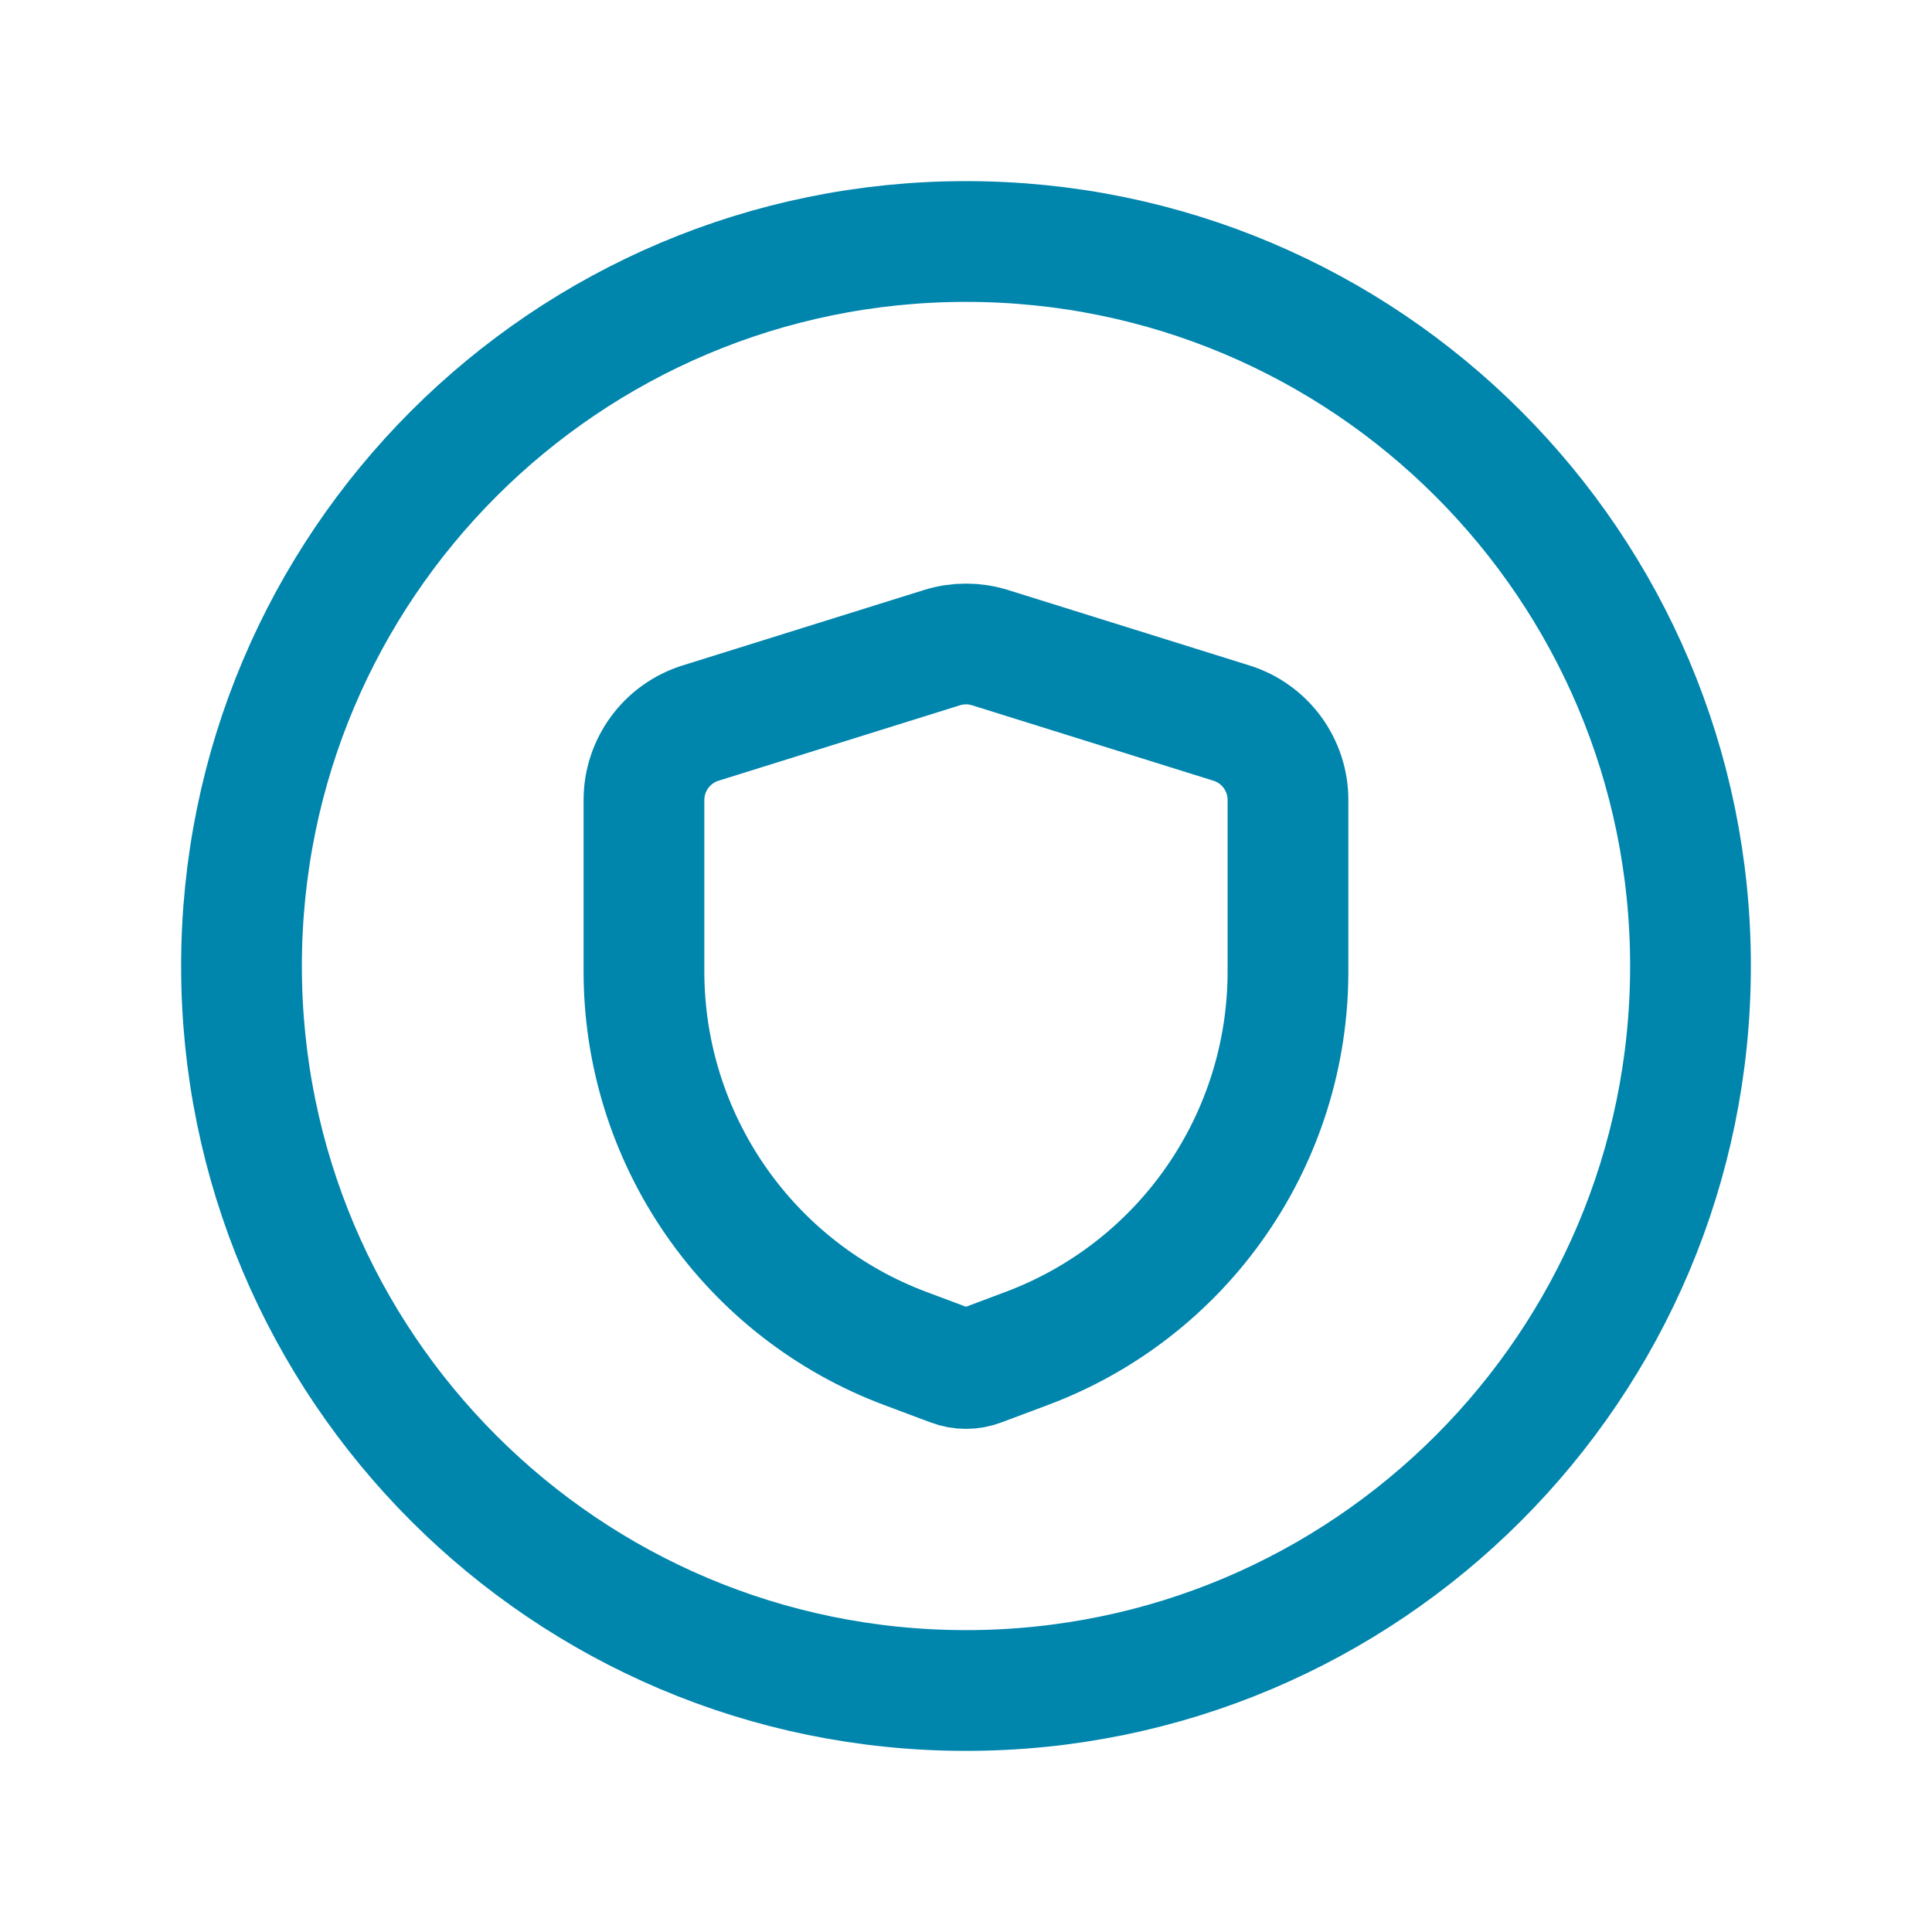
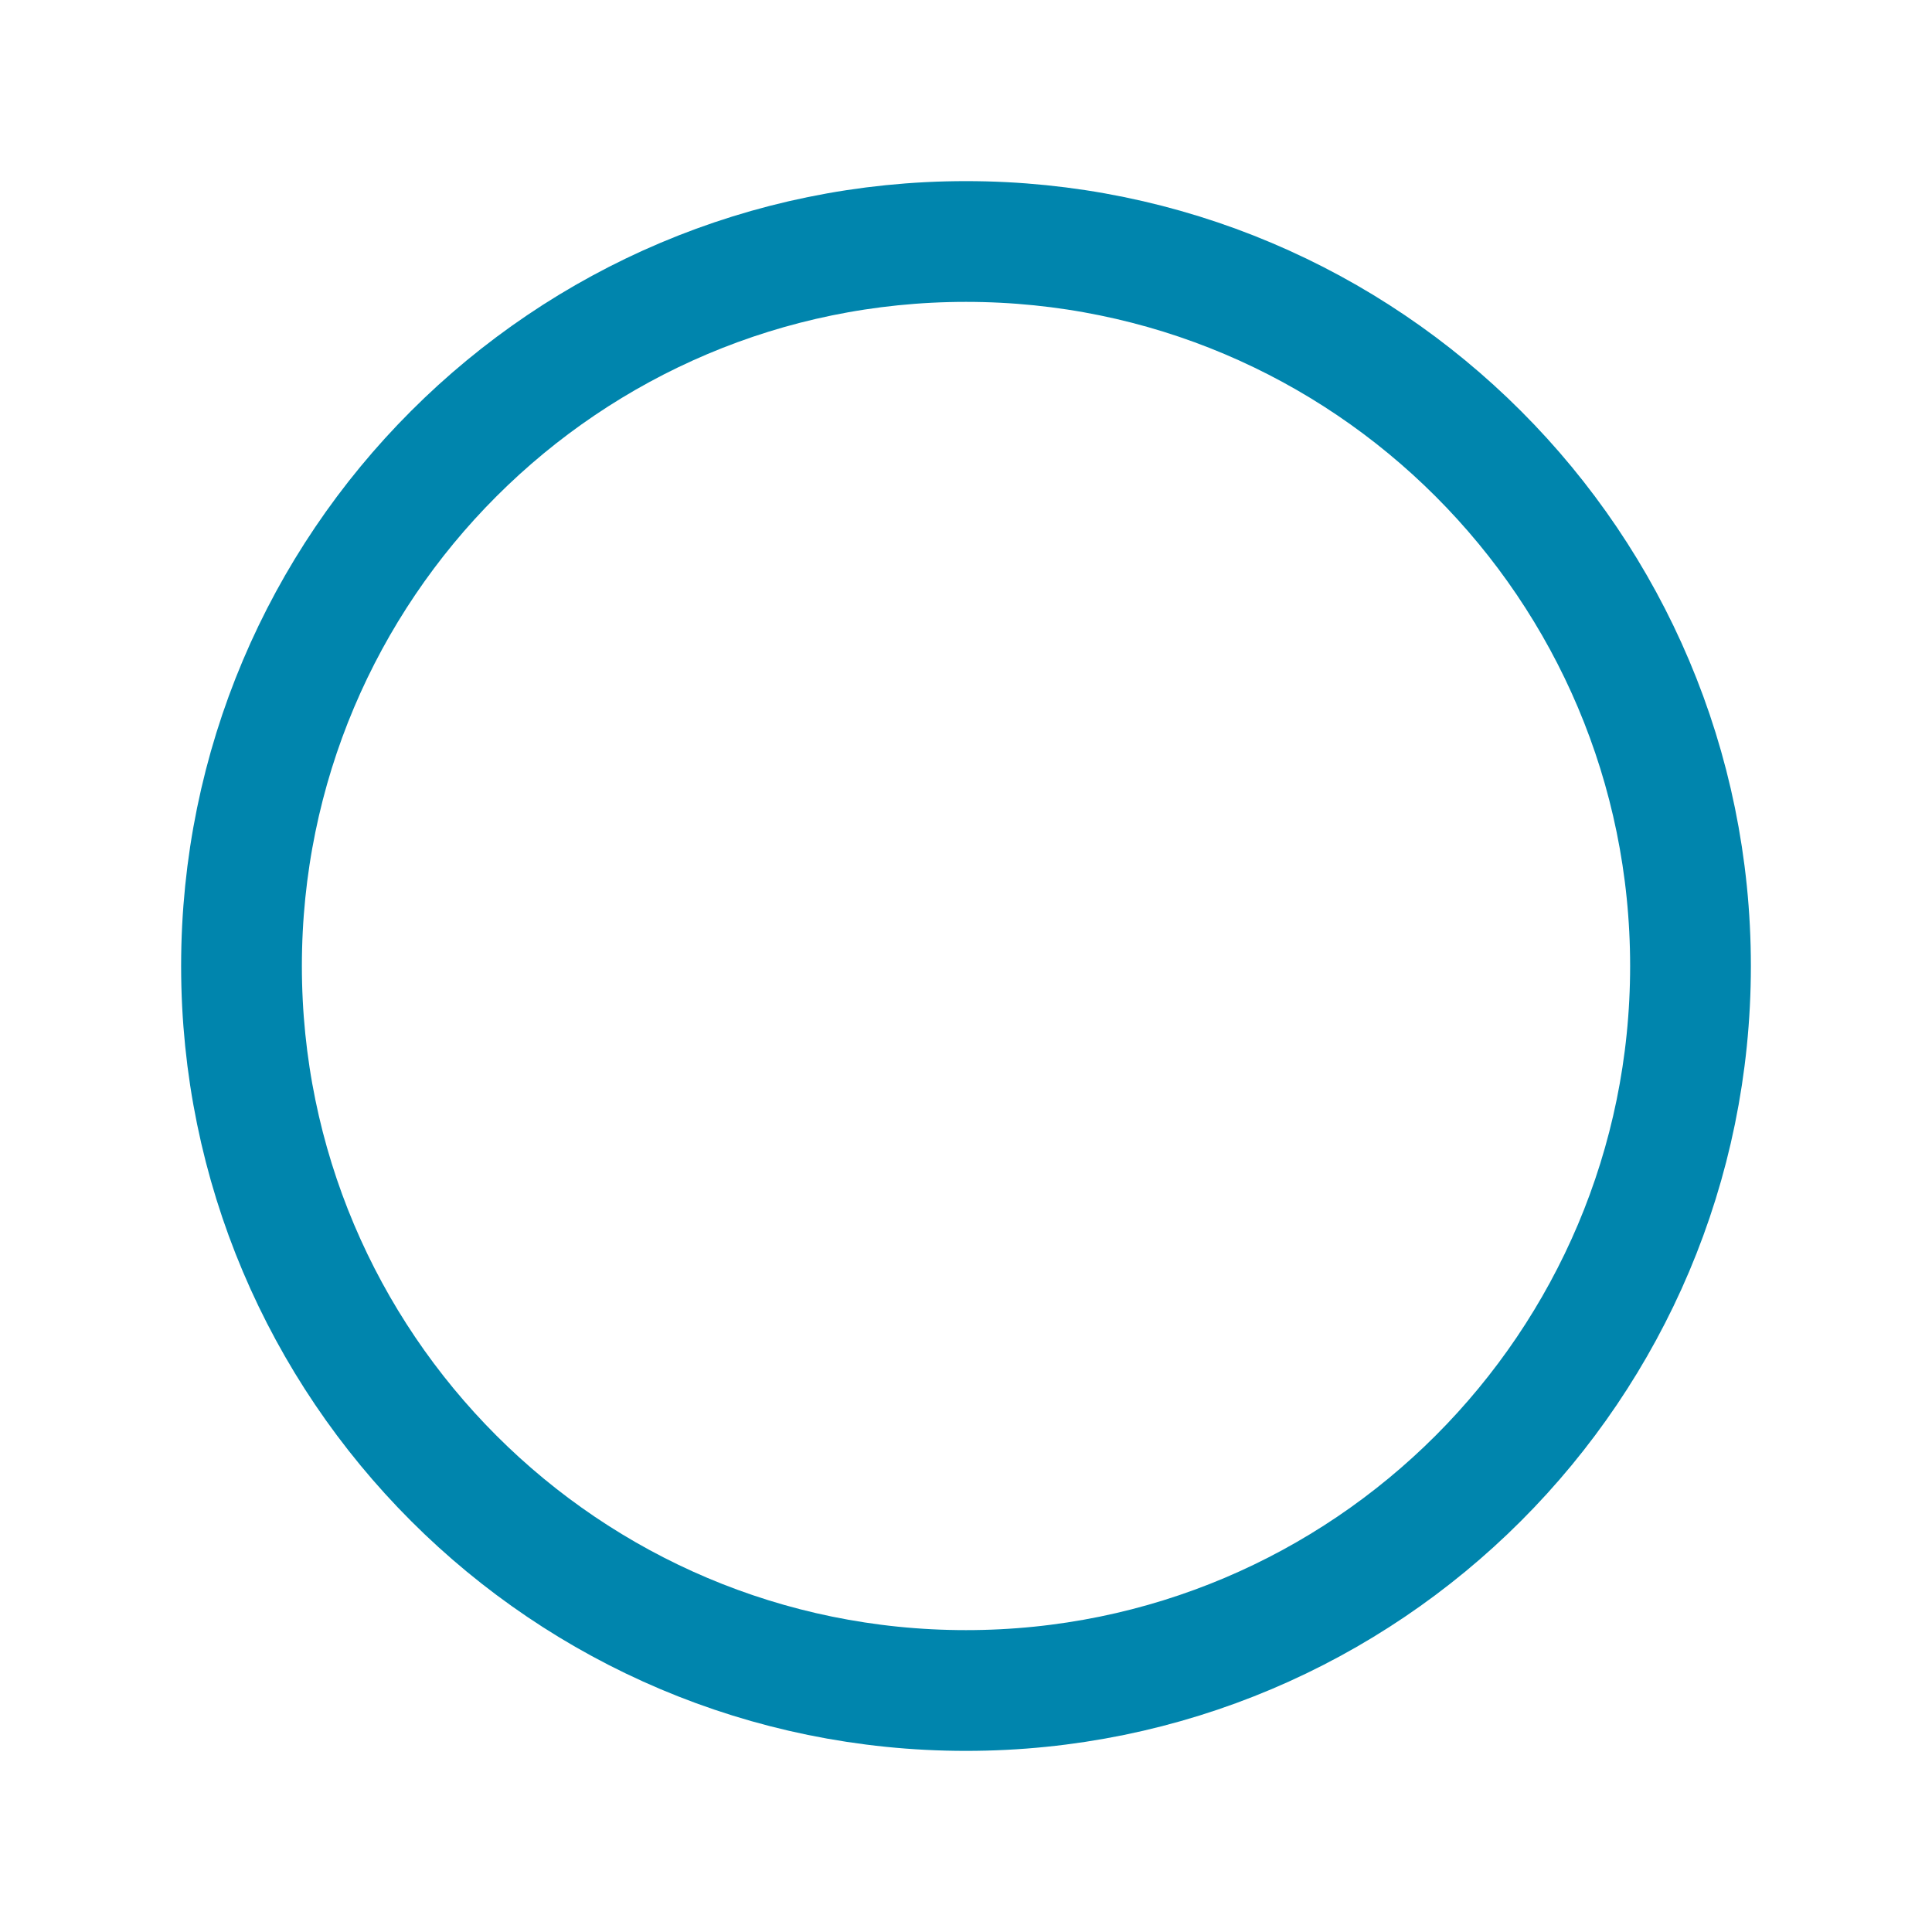
<svg xmlns="http://www.w3.org/2000/svg" width="32" height="32" viewBox="0 0 32 32" fill="none">
-   <path d="M10.666 16.092V13.25C10.666 12.966 10.757 12.689 10.926 12.46C11.094 12.231 11.331 12.062 11.602 11.977L15.602 10.727C15.861 10.646 16.139 10.646 16.398 10.727L20.398 11.977C20.669 12.062 20.906 12.231 21.074 12.46C21.242 12.689 21.333 12.966 21.333 13.25V16.092C21.333 17.449 20.919 18.774 20.146 19.889C19.373 21.005 18.278 21.858 17.007 22.334L16.234 22.624C16.083 22.681 15.917 22.681 15.766 22.624L14.992 22.334C13.722 21.858 12.627 21.005 11.854 19.889C11.081 18.774 10.666 17.449 10.666 16.092V16.092Z" stroke="#0085AD" stroke-width="2" stroke-linecap="round" stroke-linejoin="round" />
  <path d="M16 28C22.627 28 28 22.627 28 16C28 9.373 22.627 4 16 4C9.373 4 4 9.373 4 16C4 22.627 9.373 28 16 28Z" stroke="#0085AD" stroke-width="2" stroke-linecap="round" stroke-linejoin="round" />
</svg>